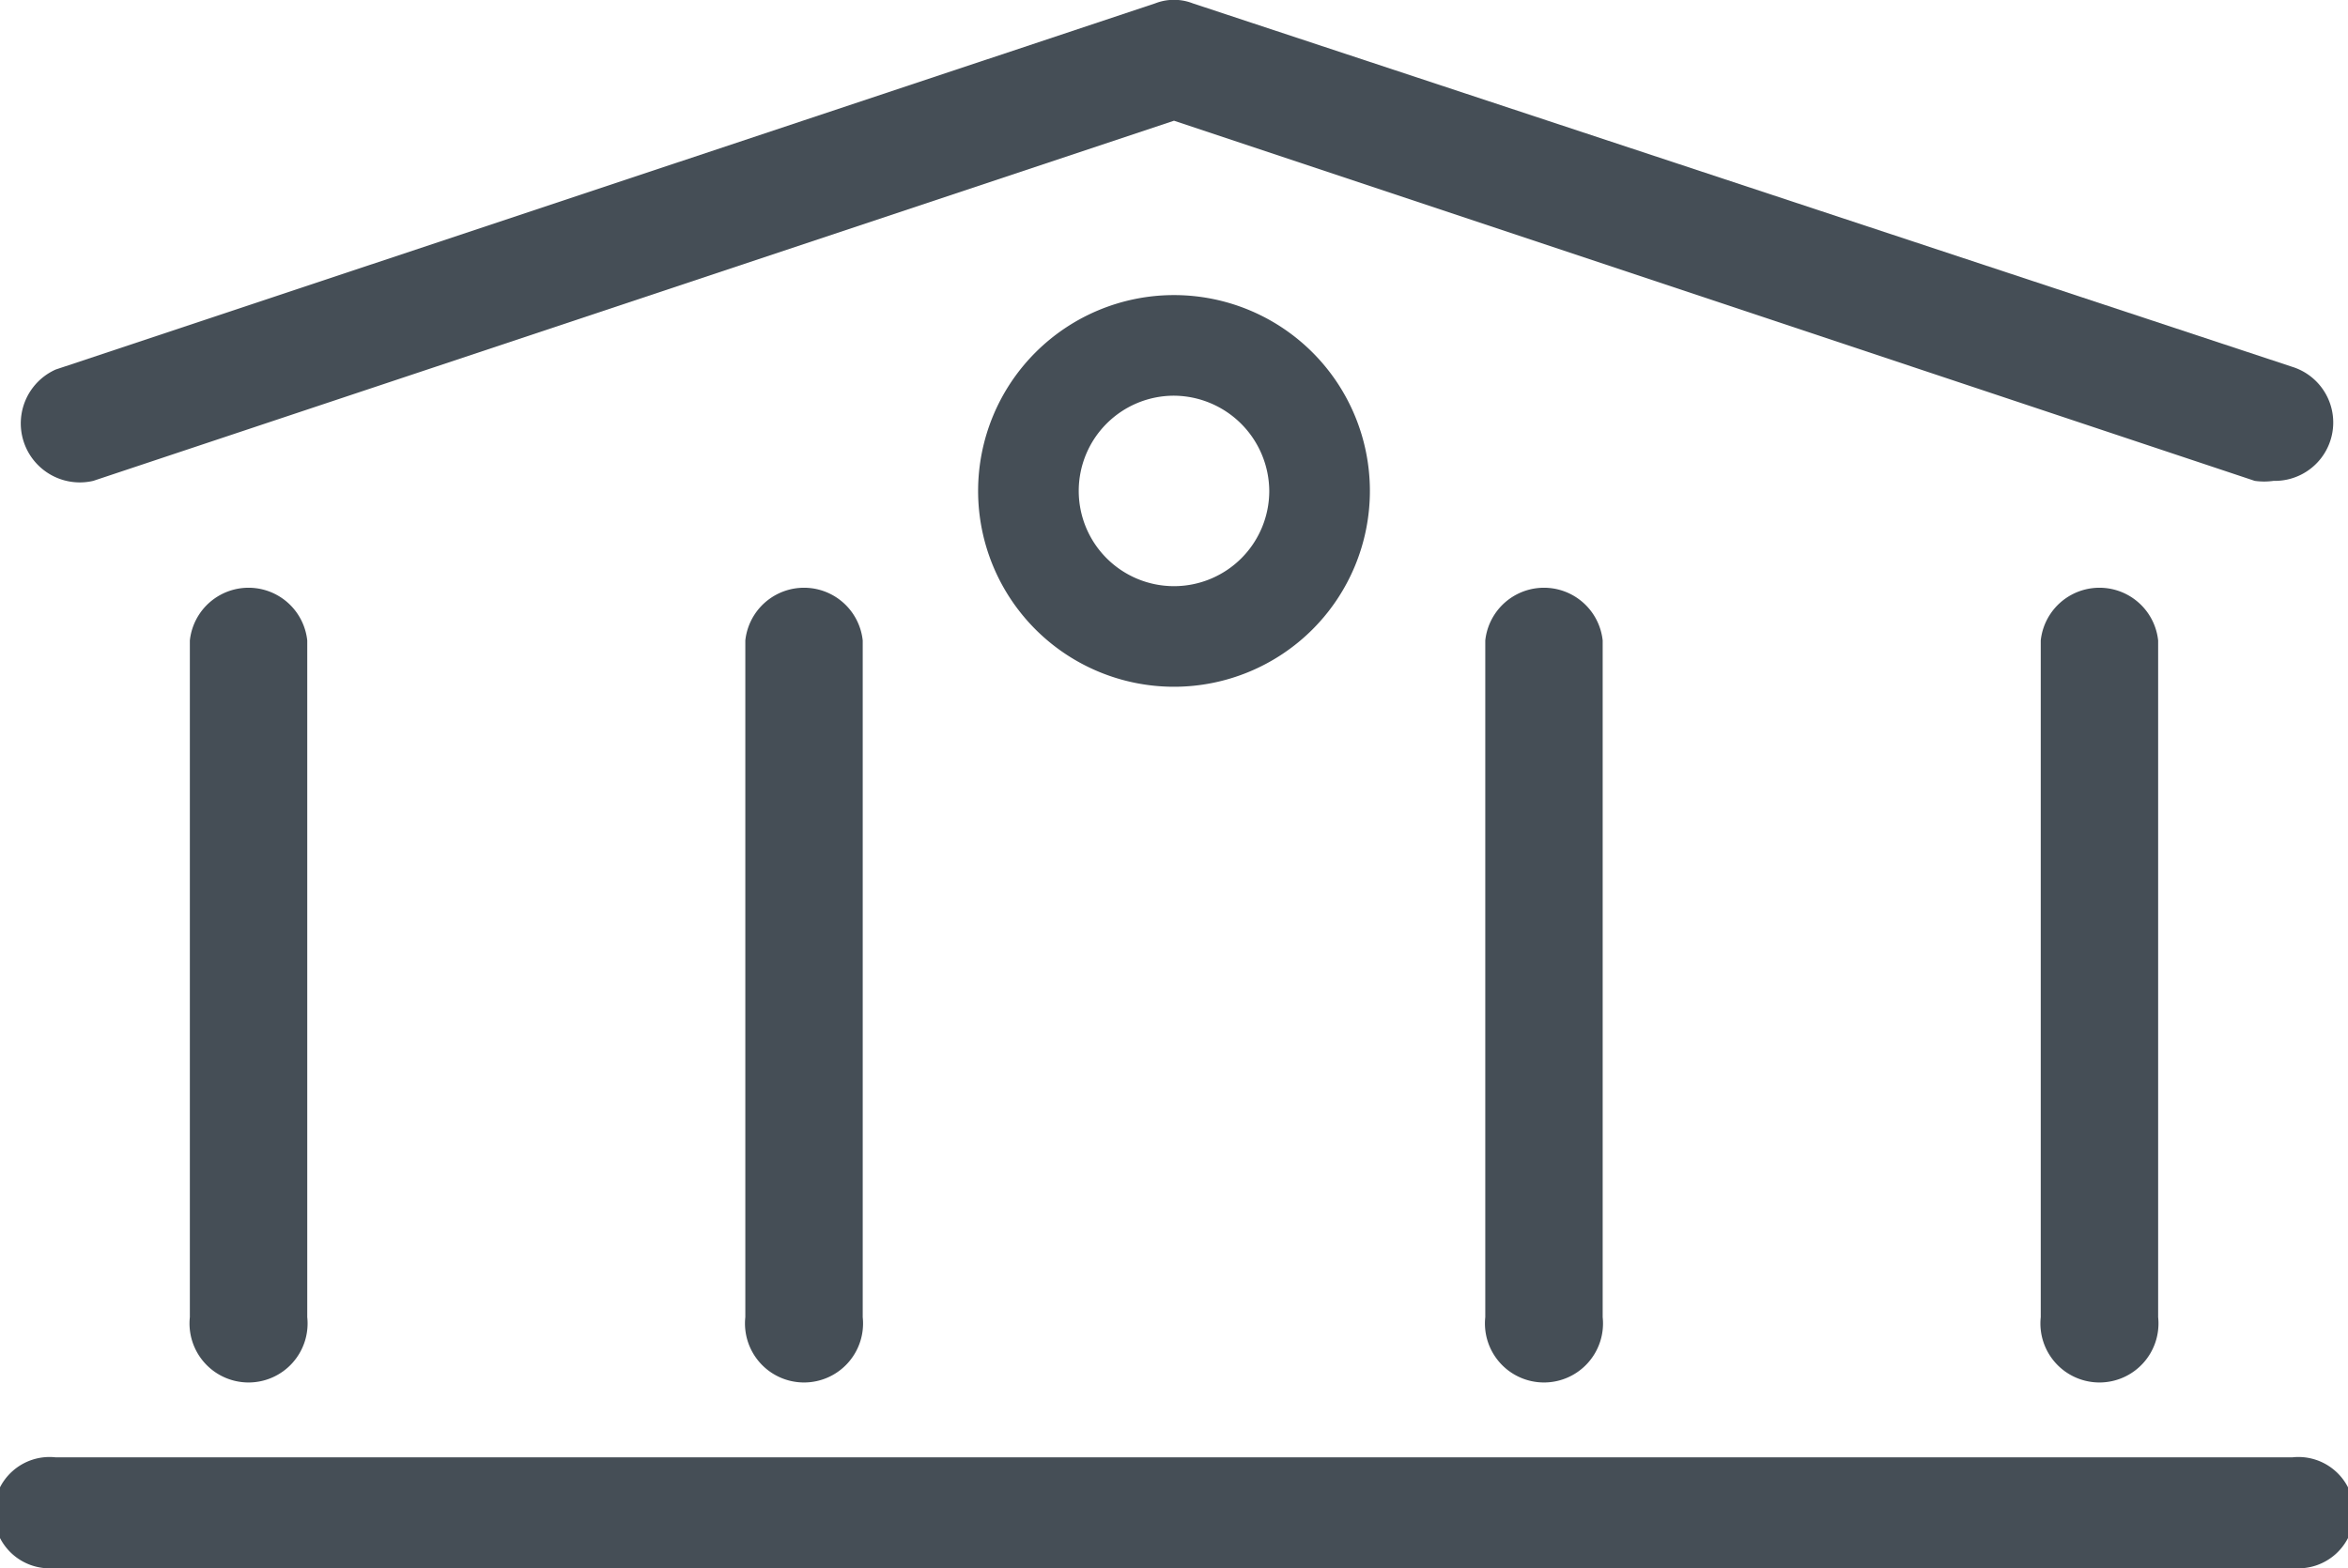
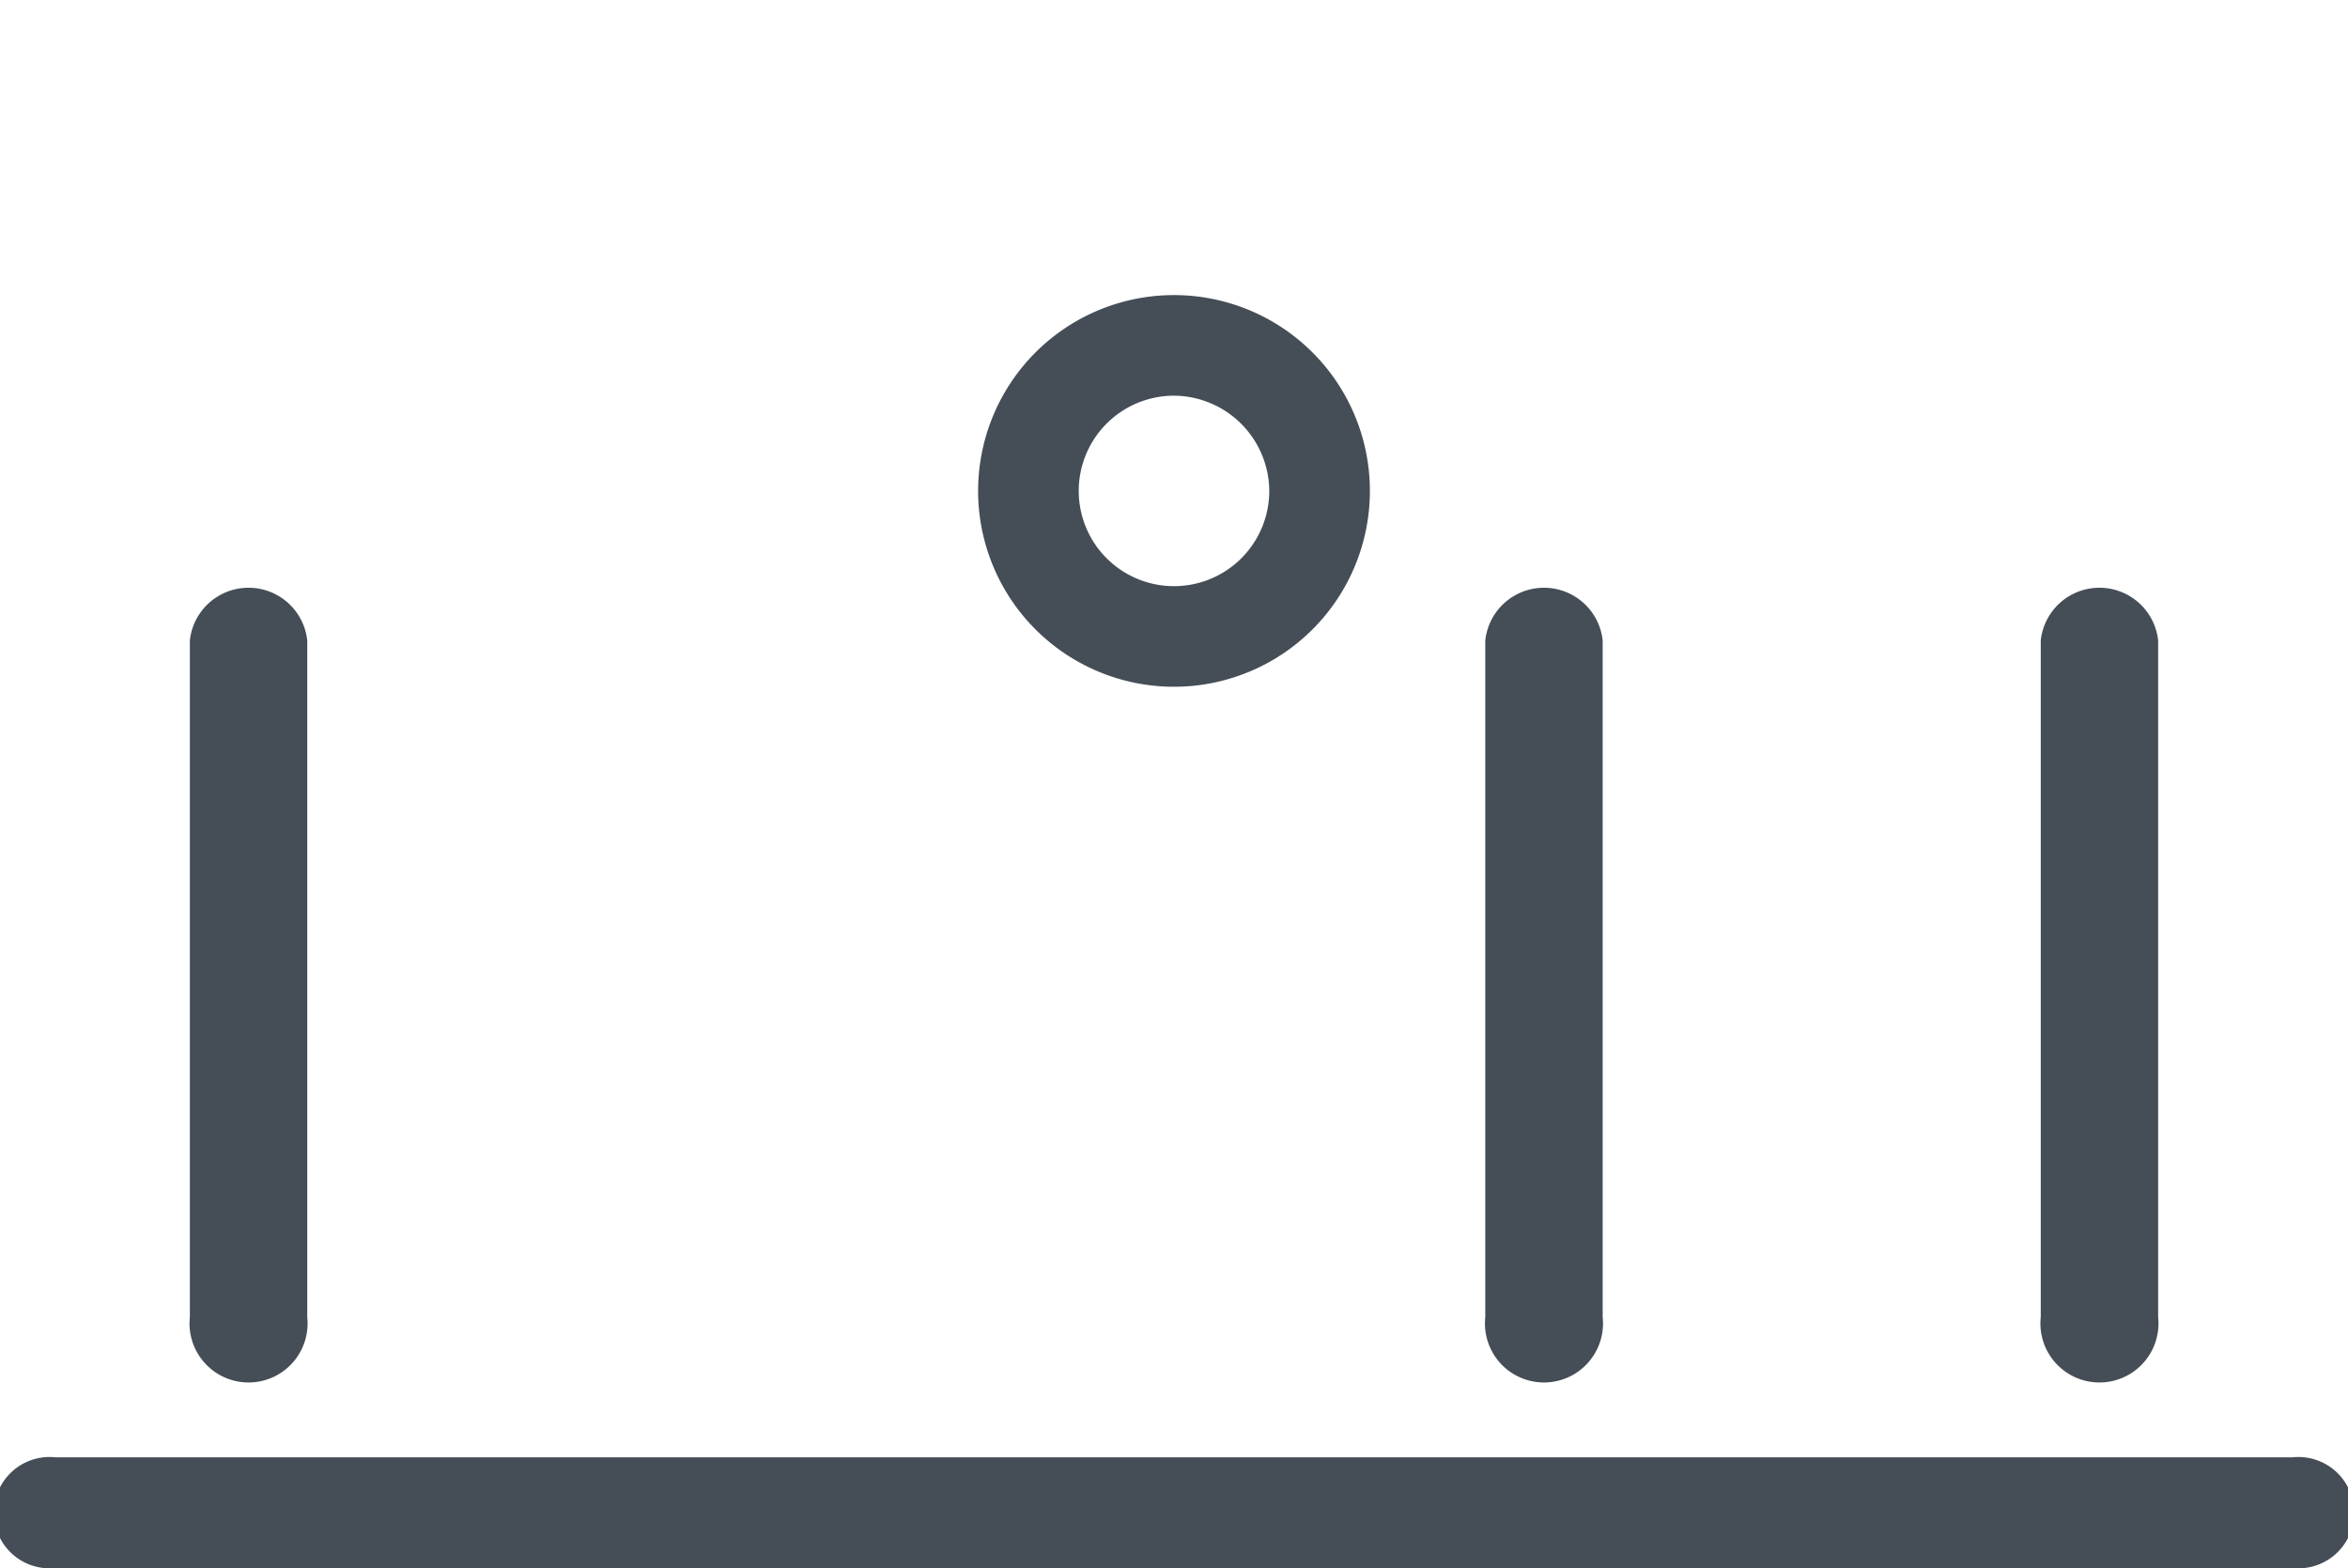
<svg xmlns="http://www.w3.org/2000/svg" viewBox="0 0 35 23.38">
  <title>academic</title>
-   <path d="M1.39,7.17,17.5,1.8,33.61,7.17a1,1,0,0,0,.28,0,.87.87,0,0,0,.28-1.7L17.78.05a.77.77,0,0,0-.56,0L.83,5.51a.88.88,0,0,0,.56,1.66Z" style="fill:#454e56" />
  <path d="M2.83,9.55V19.64a.88.88,0,1,0,1.75,0V9.55a.88.88,0,0,0-1.75,0Z" style="fill:#454e56" />
-   <path d="M11.11,9.55V19.64a.88.88,0,1,0,1.75,0V9.55a.88.88,0,0,0-1.75,0Z" style="fill:#454e56" />
  <path d="M22.14,9.55V19.64a.88.88,0,1,0,1.75,0V9.55a.88.88,0,0,0-1.75,0Z" style="fill:#454e56" />
  <path d="M30.42,9.55V19.64a.88.88,0,1,0,1.75,0V9.55a.88.88,0,0,0-1.75,0Z" style="fill:#454e56" />
  <path d="M14.58,7.32A2.92,2.92,0,1,0,17.5,4.4,2.92,2.92,0,0,0,14.58,7.32Zm4.34,0A1.42,1.42,0,1,1,17.5,5.9,1.43,1.43,0,0,1,18.92,7.32Z" style="fill:#454e56" />
  <path d="M34.17,21.73H.83a.83.83,0,1,0,0,1.65H34.17a.83.83,0,1,0,0-1.65Z" style="fill:#454e56" />
</svg>